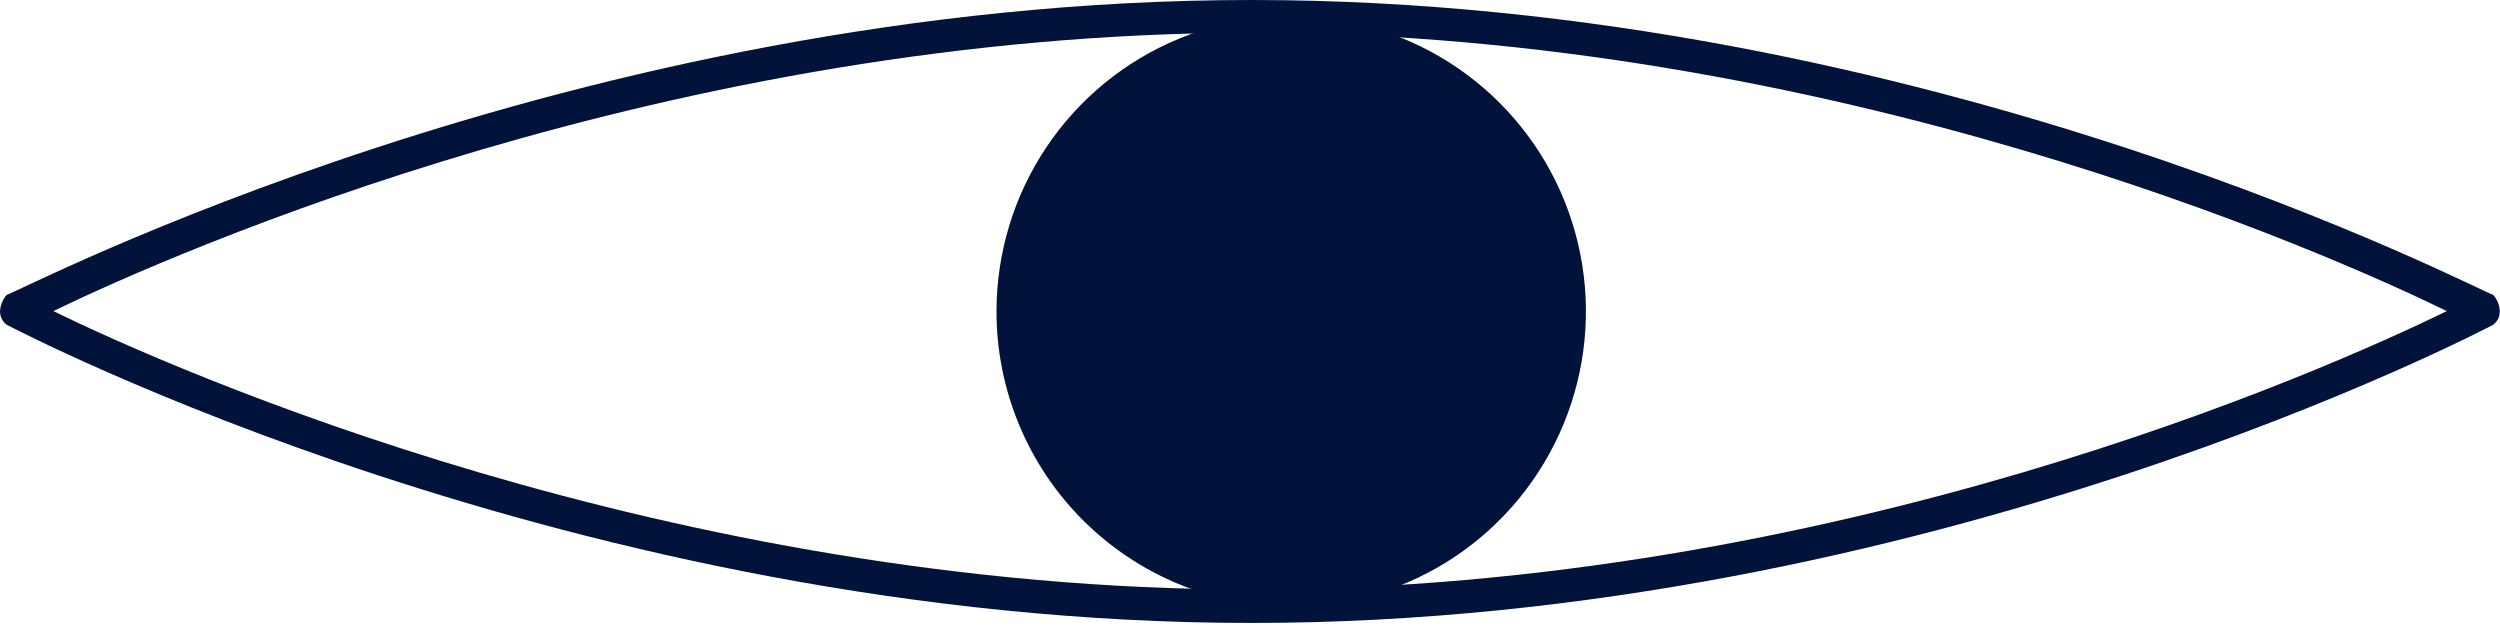
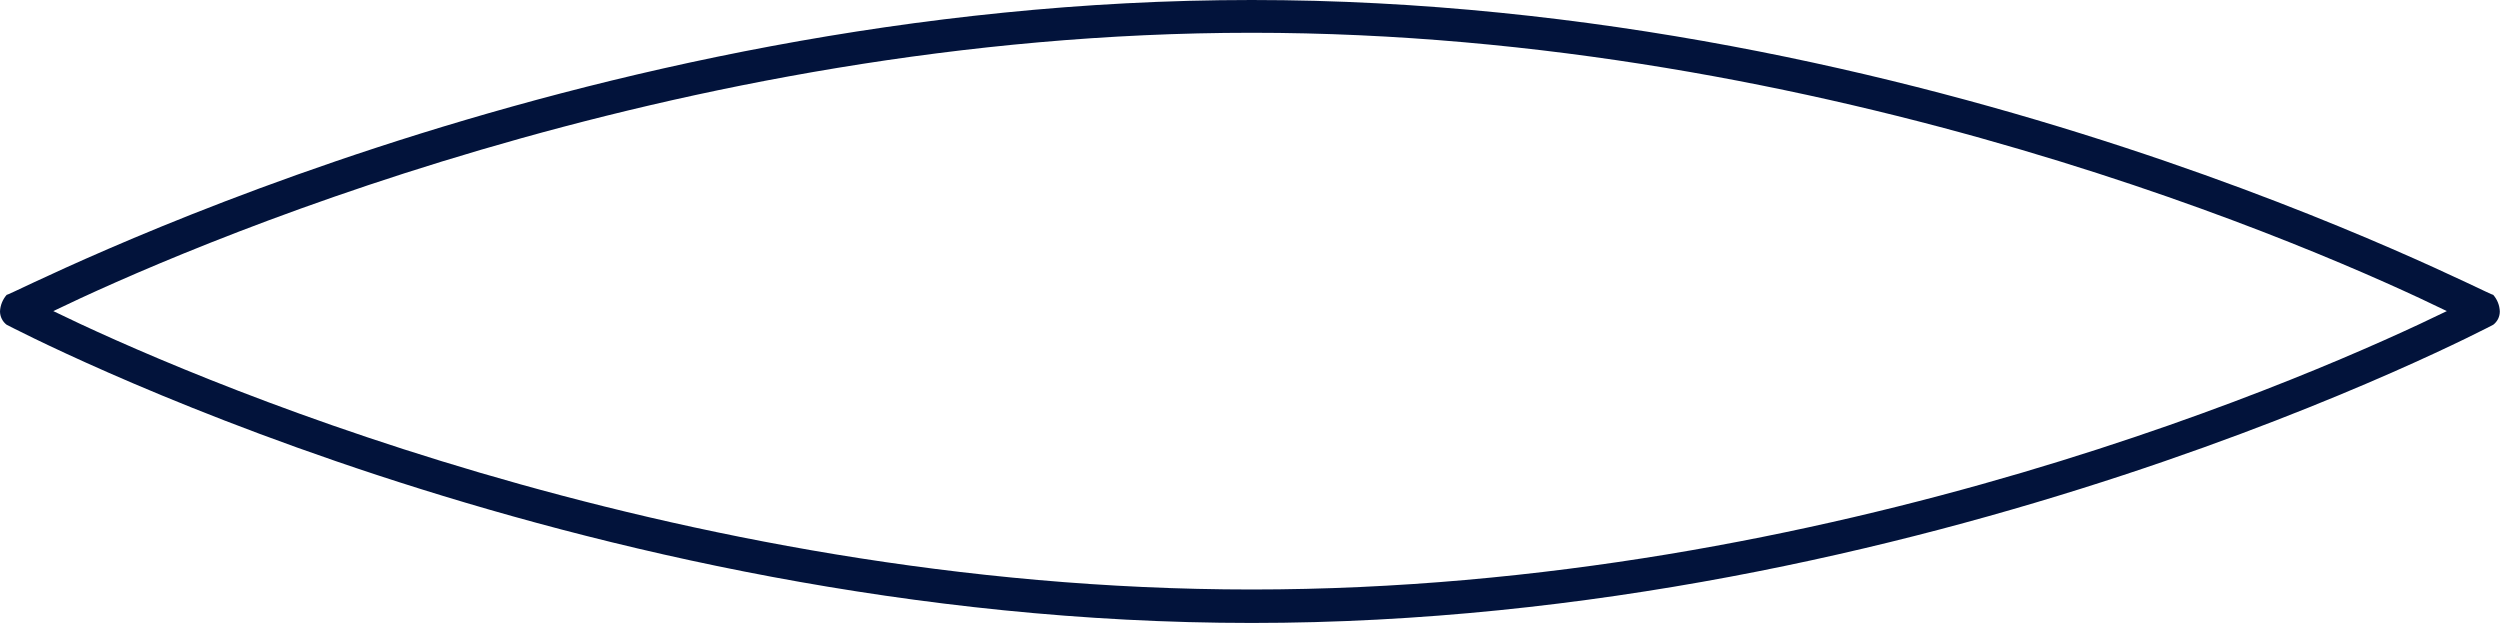
<svg xmlns="http://www.w3.org/2000/svg" width="183" height="46" viewBox="0 0 183 46" fill="none">
  <path d="M91.624 45.6C41.948 45.6 0.993 24.015 0.487 23.772C0.336 23.658 0.214 23.511 0.131 23.341C0.047 23.172 0.002 22.986 0 22.797C0.021 22.35 0.193 21.923 0.487 21.585C0.974 21.585 41.929 0 91.624 0C141.319 0 182.018 21.585 182.505 21.585C182.8 21.922 182.97 22.35 182.986 22.797C182.986 22.985 182.943 23.171 182.861 23.341C182.776 23.509 182.655 23.657 182.505 23.772C182.018 24.022 141.063 45.6 91.624 45.6ZM3.901 22.772C12.865 27.145 48.971 43.151 91.624 43.151C134.277 43.151 170.145 27.145 179.109 22.772C170.145 18.399 134.034 2.399 91.624 2.399C49.214 2.399 12.865 18.436 3.901 22.772Z" fill="#02133B" />
-   <path d="M94.511 44.388C98.777 44.389 102.947 43.124 106.495 40.754C110.043 38.383 112.809 35.013 114.444 31.069C116.078 27.125 116.508 22.785 115.678 18.597C114.849 14.409 112.797 10.561 109.783 7.54C106.768 4.519 102.927 2.46 98.743 1.624C94.56 0.787 90.223 1.211 86.28 2.841C82.337 4.471 78.966 7.235 76.592 10.782C74.218 14.33 72.949 18.502 72.944 22.771C72.939 25.609 73.494 28.419 74.576 31.041C75.658 33.664 77.246 36.047 79.249 38.055C81.252 40.062 83.632 41.655 86.25 42.742C88.869 43.828 91.676 44.388 94.511 44.388Z" fill="#02133B" />
</svg>